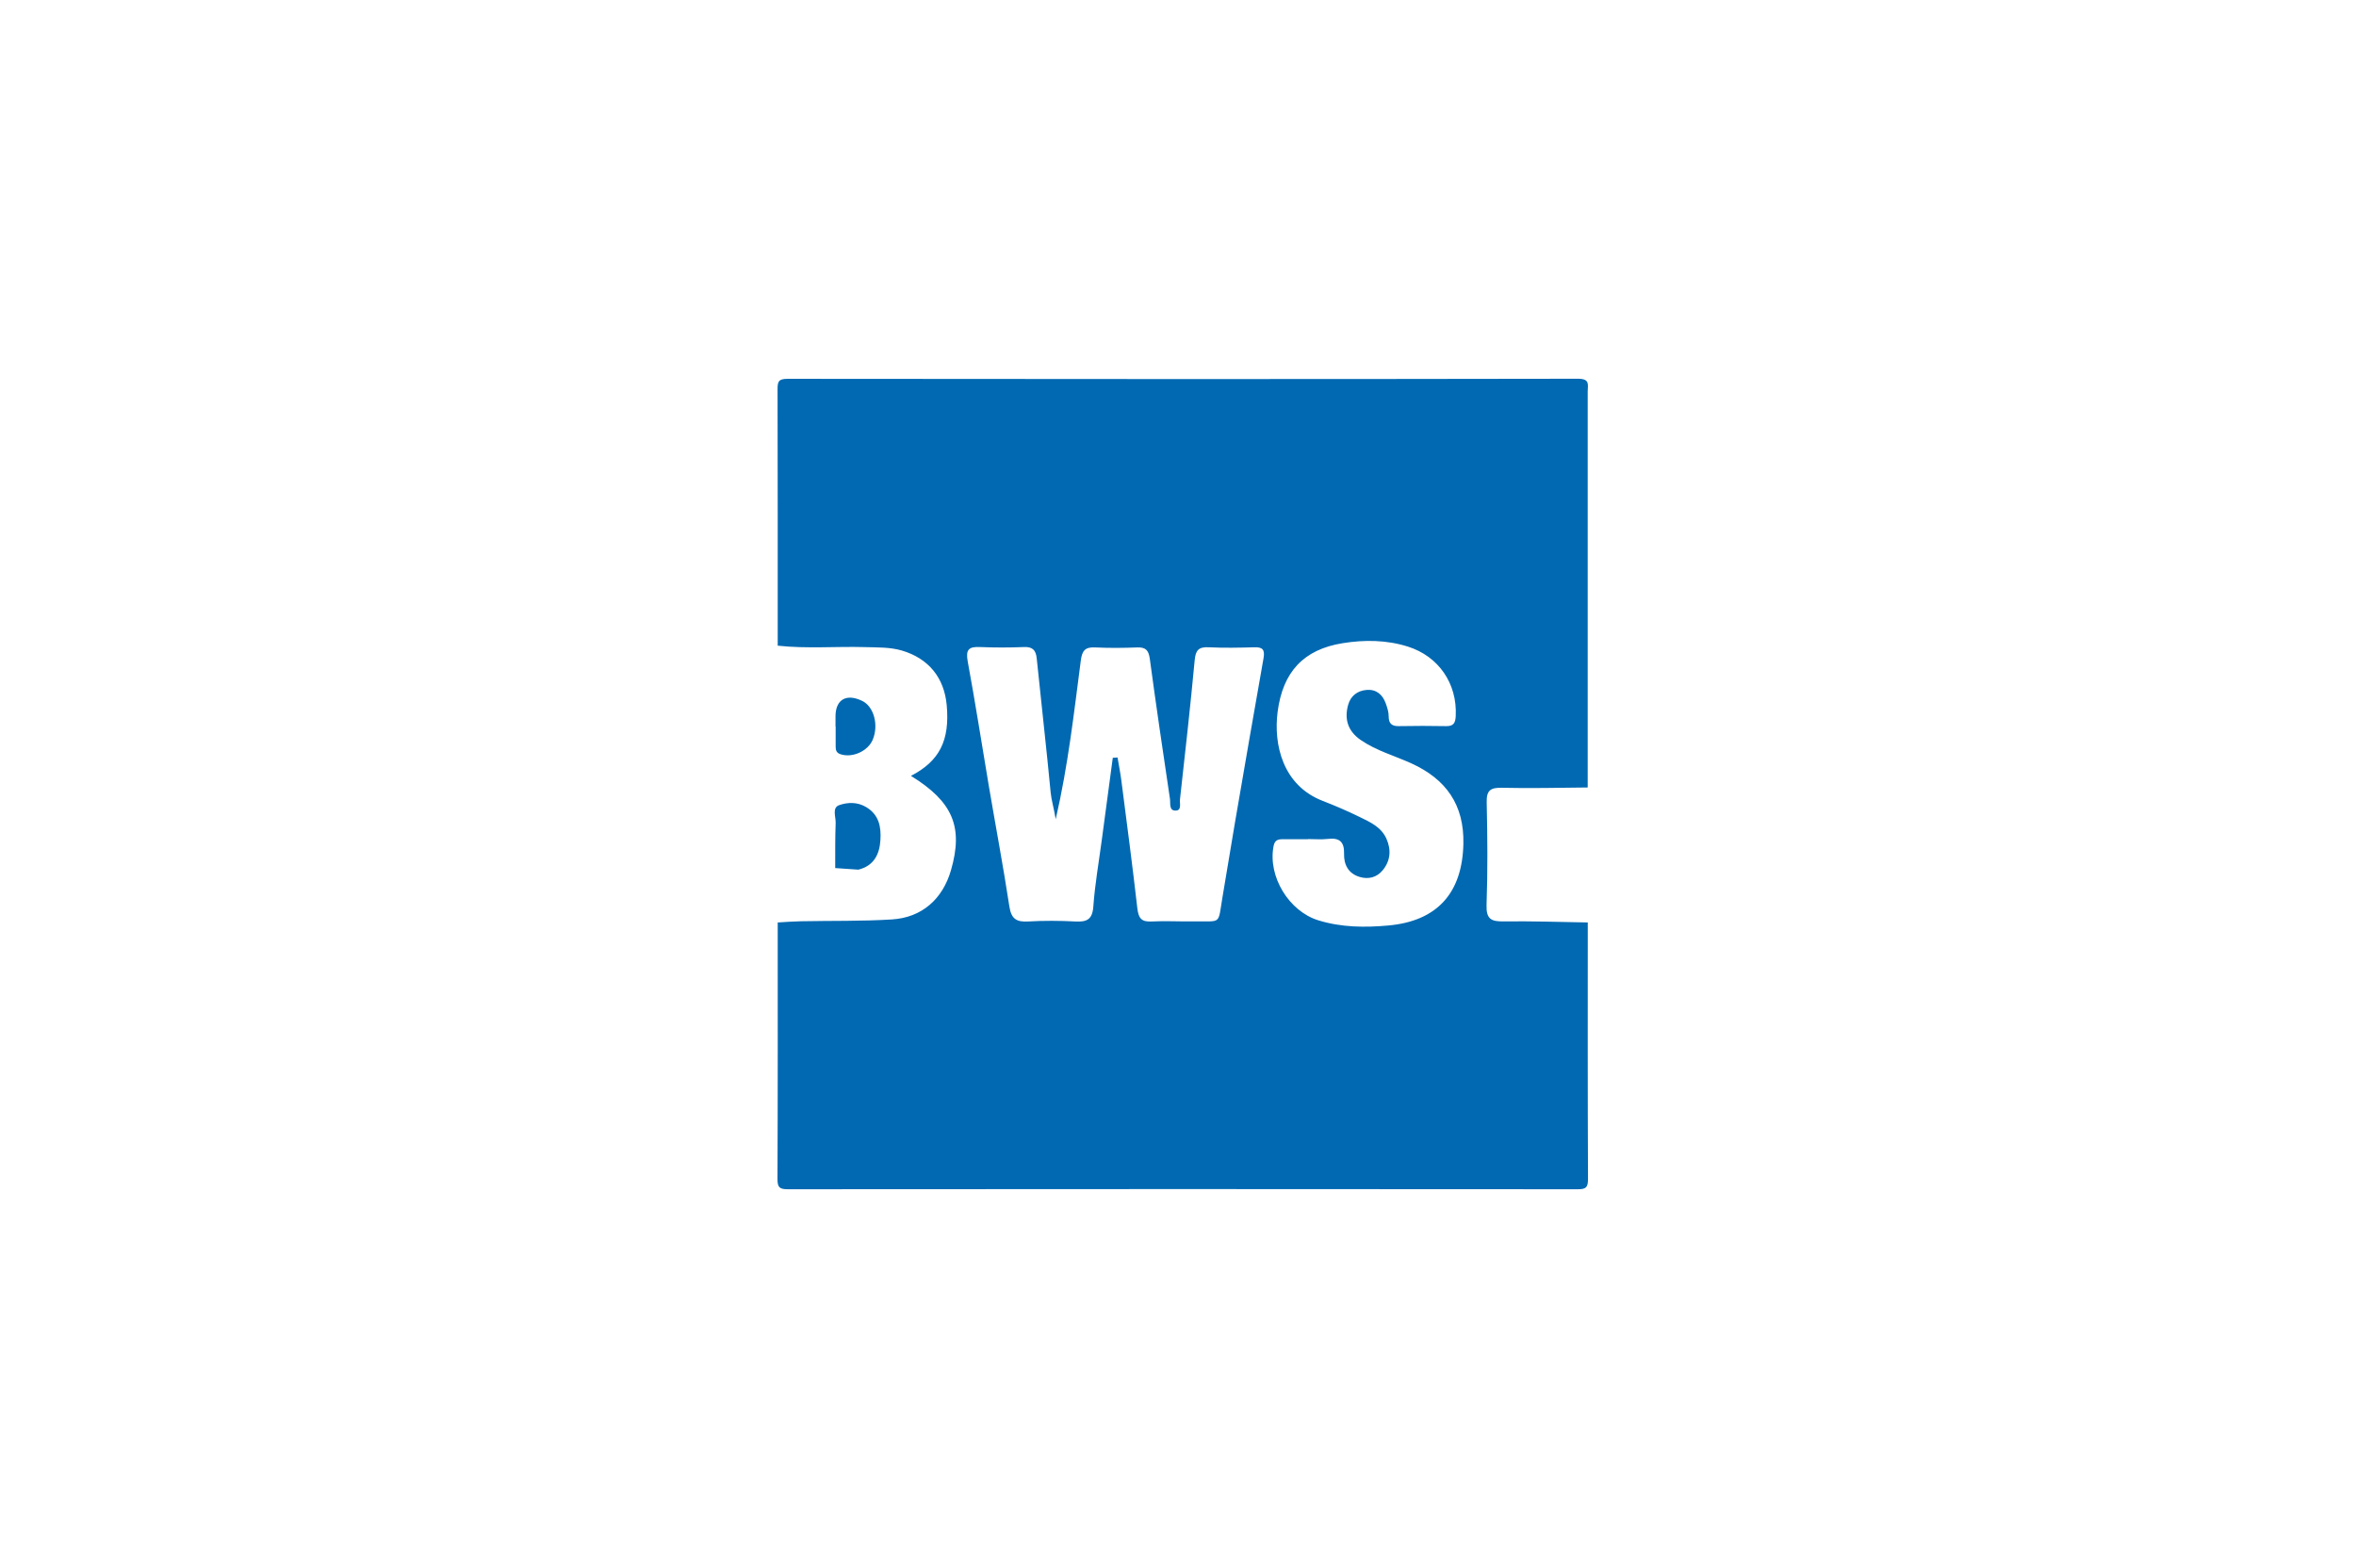
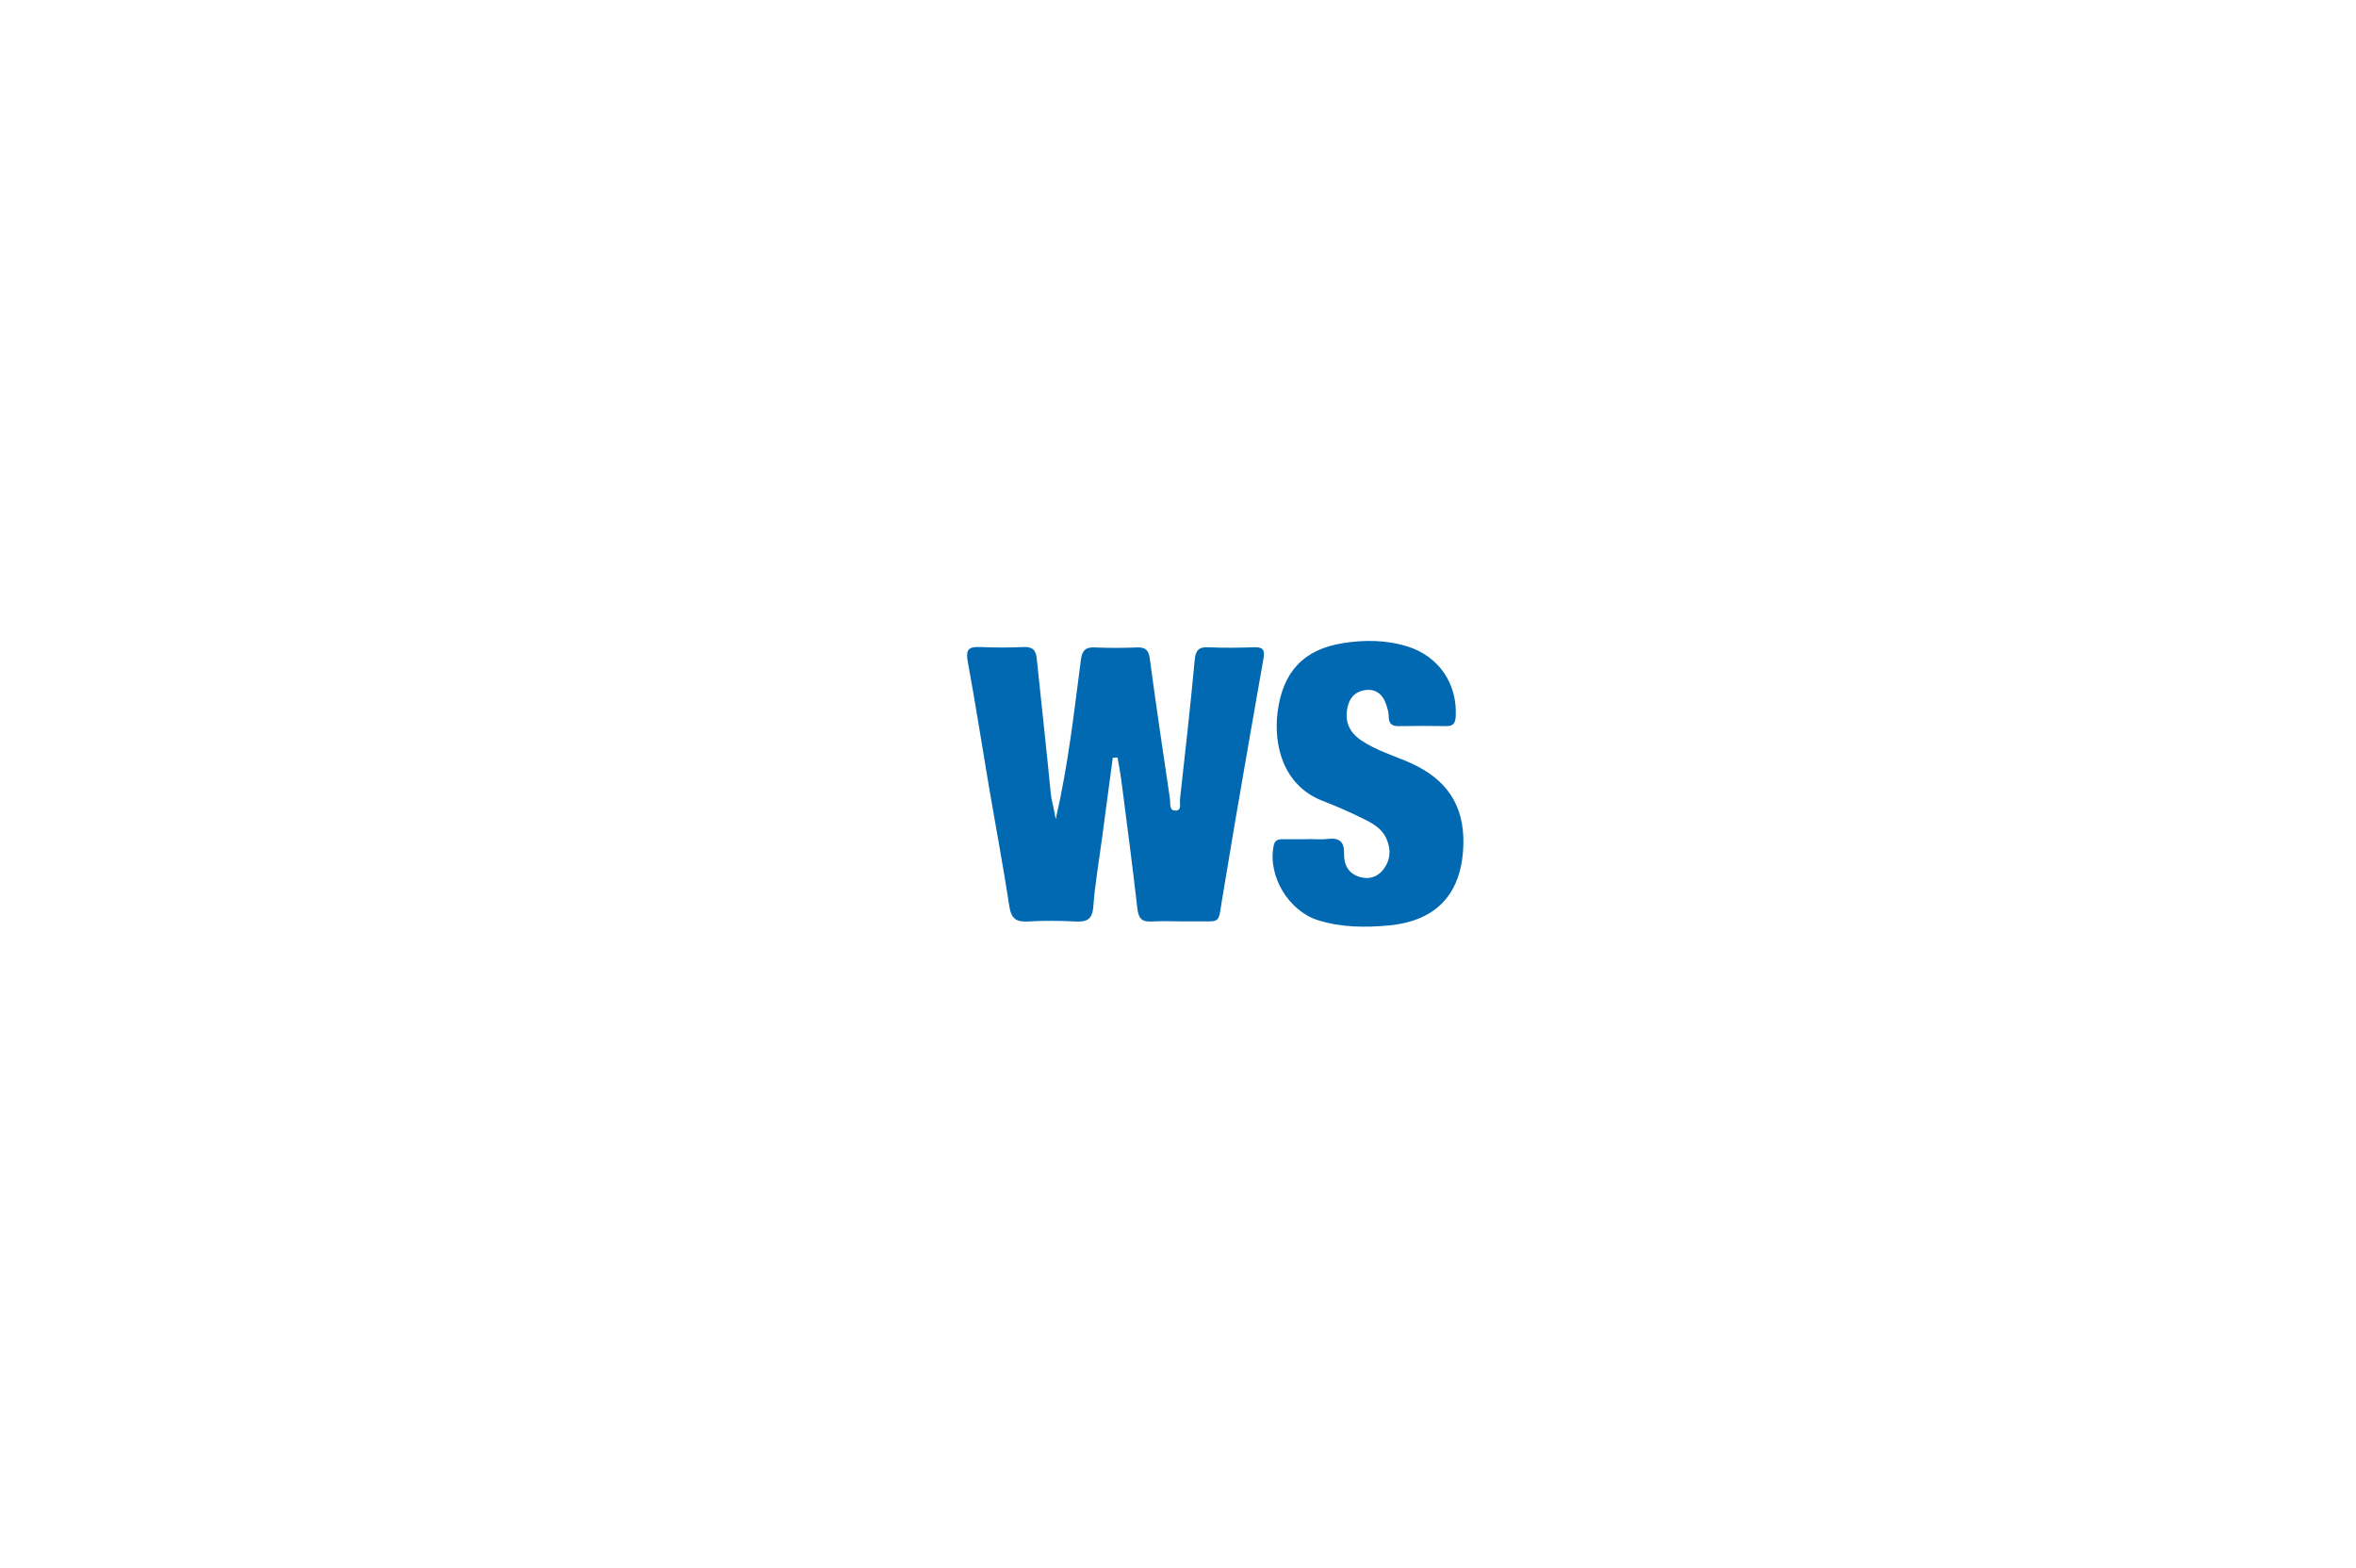
<svg xmlns="http://www.w3.org/2000/svg" id="logo" viewBox="0 0 311 207">
  <defs>
    <style>.cls-1{fill:#0169b2;}</style>
  </defs>
-   <path class="cls-1" d="M102.66,85.24c0-11.27,.01-22.55-.02-33.82,0-1.02,.1-1.41,1.32-1.41,34.78,.04,69.57,.05,104.35-.01,1.61,0,1.27,.81,1.27,1.67,0,17.43,0,34.86,0,52.29-3.77,.03-7.55,.13-11.31,.04-1.54-.04-2.06,.35-2.02,1.94,.1,4.51,.14,9.03-.02,13.54-.06,1.87,.63,2.19,2.28,2.16,3.69-.05,7.38,.08,11.08,.14,0,11.29-.02,22.57,.03,33.86,0,1.11-.25,1.37-1.37,1.36-34.75-.03-69.5-.03-104.25,0-1.11,0-1.37-.25-1.37-1.36,.05-11.29,.03-22.57,.03-33.86,1.03-.06,2.06-.14,3.09-.16,4-.08,8,.01,11.99-.24,3.96-.25,6.69-2.69,7.79-6.49,1.66-5.72,.24-9.06-5.28-12.46,3.77-1.96,5.14-4.67,4.72-9.33-.33-3.64-2.4-6.18-5.93-7.22-1.58-.46-3.22-.4-4.85-.45-3.84-.11-7.69,.23-11.53-.19Zm36.69,22.87c-.25-1.51-.56-2.46-.66-3.49-.56-5.91-1.24-11.8-1.84-17.7-.11-1.09-.54-1.55-1.69-1.5-1.93,.08-3.86,.08-5.79,0-1.47-.07-1.92,.32-1.63,1.89,1.01,5.47,1.86,10.97,2.79,16.46,.9,5.3,1.9,10.59,2.71,15.9,.25,1.63,.93,2.07,2.47,1.98,2.07-.12,4.16-.11,6.23,0,1.49,.08,2.25-.23,2.38-1.95,.21-2.95,.73-5.88,1.12-8.82,.48-3.62,.96-7.23,1.45-10.84,.21-.01,.42-.03,.63-.04,.17,1.03,.38,2.06,.51,3.1,.72,5.59,1.46,11.18,2.1,16.79,.15,1.29,.51,1.84,1.88,1.76,1.85-.1,3.71,.02,5.56-.01,3.74-.07,3.17,.54,3.8-3.2,.55-3.29,1.09-6.58,1.65-9.86,1.24-7.23,2.49-14.46,3.77-21.69,.19-1.09-.09-1.48-1.21-1.44-2,.06-4.01,.1-6.01,0-1.34-.07-1.75,.38-1.87,1.72-.57,6.13-1.26,12.24-1.94,18.36-.06,.51,.25,1.44-.53,1.48-.95,.05-.71-.95-.79-1.53-.92-6.16-1.83-12.32-2.66-18.49-.15-1.11-.51-1.56-1.64-1.52-1.85,.07-3.71,.09-5.56,0-1.32-.07-1.74,.4-1.91,1.72-.9,6.86-1.65,13.74-3.32,20.99Zm33.31,2.68c-1.11,0-2.23,0-3.34,0-.64,0-1.06,.12-1.21,.94-.76,4.02,2.06,8.57,5.89,9.76,3.06,.95,6.17,.97,9.26,.69,6.48-.58,9.77-4.32,9.91-10.77,.12-5.16-2.28-8.55-6.88-10.64-2.22-1.01-4.61-1.66-6.66-3.07-1.68-1.15-2.21-2.73-1.67-4.65,.33-1.19,1.23-1.87,2.44-1.97,1.28-.1,2.1,.61,2.52,1.77,.2,.55,.39,1.14,.39,1.72,0,.96,.42,1.31,1.35,1.29,2.08-.04,4.16-.04,6.23,0,.98,.02,1.23-.42,1.27-1.34,.21-4.28-2.26-7.88-6.32-9.16-2.83-.89-5.74-.91-8.6-.45-5.19,.83-7.91,3.82-8.59,9.06-.56,4.31,.67,9.72,5.95,11.76,1.66,.64,3.29,1.35,4.89,2.13,1.38,.67,2.84,1.33,3.52,2.86,.66,1.47,.54,2.93-.5,4.18-.77,.93-1.86,1.22-3.03,.87-1.5-.45-2.1-1.63-2.06-3.07,.04-1.55-.59-2.13-2.11-1.95-.88,.1-1.78,.02-2.67,.02Z" />
-   <path class="cls-1" d="M110.25,114.61c.01-1.99-.02-3.98,.06-5.96,.03-.81-.51-2.02,.47-2.36,1.1-.38,2.37-.45,3.56,.26,1.71,1.03,1.98,2.61,1.88,4.33-.11,1.9-.86,3.42-2.91,3.93-1.02-.07-2.04-.14-3.06-.21Z" />
-   <path class="cls-1" d="M110.29,95.91c0-.44,0-.89,0-1.33,0-2.24,1.44-3.07,3.54-2.04,1.53,.75,2.18,3.17,1.38,5.1-.64,1.54-2.71,2.45-4.26,1.93-.54-.18-.64-.53-.64-1,0-.89,0-1.77,0-2.66,0,0-.01,0-.02,0Z" />
+   <path class="cls-1" d="M102.66,85.24Zm36.69,22.87c-.25-1.51-.56-2.46-.66-3.49-.56-5.91-1.24-11.8-1.84-17.7-.11-1.09-.54-1.55-1.69-1.5-1.93,.08-3.86,.08-5.79,0-1.47-.07-1.92,.32-1.63,1.89,1.01,5.47,1.86,10.97,2.79,16.46,.9,5.3,1.9,10.59,2.71,15.9,.25,1.63,.93,2.07,2.47,1.98,2.07-.12,4.16-.11,6.23,0,1.49,.08,2.25-.23,2.38-1.95,.21-2.95,.73-5.88,1.12-8.82,.48-3.62,.96-7.23,1.45-10.84,.21-.01,.42-.03,.63-.04,.17,1.03,.38,2.06,.51,3.1,.72,5.59,1.46,11.18,2.1,16.79,.15,1.29,.51,1.84,1.88,1.76,1.85-.1,3.71,.02,5.56-.01,3.74-.07,3.17,.54,3.8-3.2,.55-3.29,1.09-6.58,1.65-9.86,1.24-7.23,2.49-14.46,3.77-21.69,.19-1.09-.09-1.48-1.21-1.44-2,.06-4.01,.1-6.01,0-1.34-.07-1.75,.38-1.87,1.72-.57,6.13-1.26,12.24-1.94,18.36-.06,.51,.25,1.44-.53,1.48-.95,.05-.71-.95-.79-1.53-.92-6.16-1.83-12.32-2.66-18.49-.15-1.11-.51-1.56-1.64-1.52-1.85,.07-3.71,.09-5.56,0-1.32-.07-1.74,.4-1.91,1.72-.9,6.86-1.65,13.74-3.32,20.99Zm33.31,2.68c-1.11,0-2.23,0-3.34,0-.64,0-1.06,.12-1.21,.94-.76,4.02,2.06,8.57,5.89,9.76,3.06,.95,6.17,.97,9.26,.69,6.48-.58,9.77-4.32,9.91-10.77,.12-5.16-2.28-8.55-6.88-10.64-2.22-1.01-4.61-1.66-6.66-3.07-1.68-1.15-2.21-2.73-1.67-4.65,.33-1.19,1.23-1.87,2.44-1.97,1.28-.1,2.1,.61,2.52,1.77,.2,.55,.39,1.14,.39,1.72,0,.96,.42,1.31,1.35,1.29,2.08-.04,4.16-.04,6.23,0,.98,.02,1.23-.42,1.27-1.34,.21-4.28-2.26-7.88-6.32-9.16-2.83-.89-5.74-.91-8.6-.45-5.19,.83-7.91,3.82-8.59,9.06-.56,4.31,.67,9.72,5.95,11.76,1.66,.64,3.29,1.35,4.89,2.13,1.38,.67,2.84,1.33,3.52,2.86,.66,1.47,.54,2.93-.5,4.18-.77,.93-1.86,1.22-3.03,.87-1.5-.45-2.1-1.63-2.06-3.07,.04-1.55-.59-2.13-2.11-1.95-.88,.1-1.78,.02-2.67,.02Z" />
</svg>